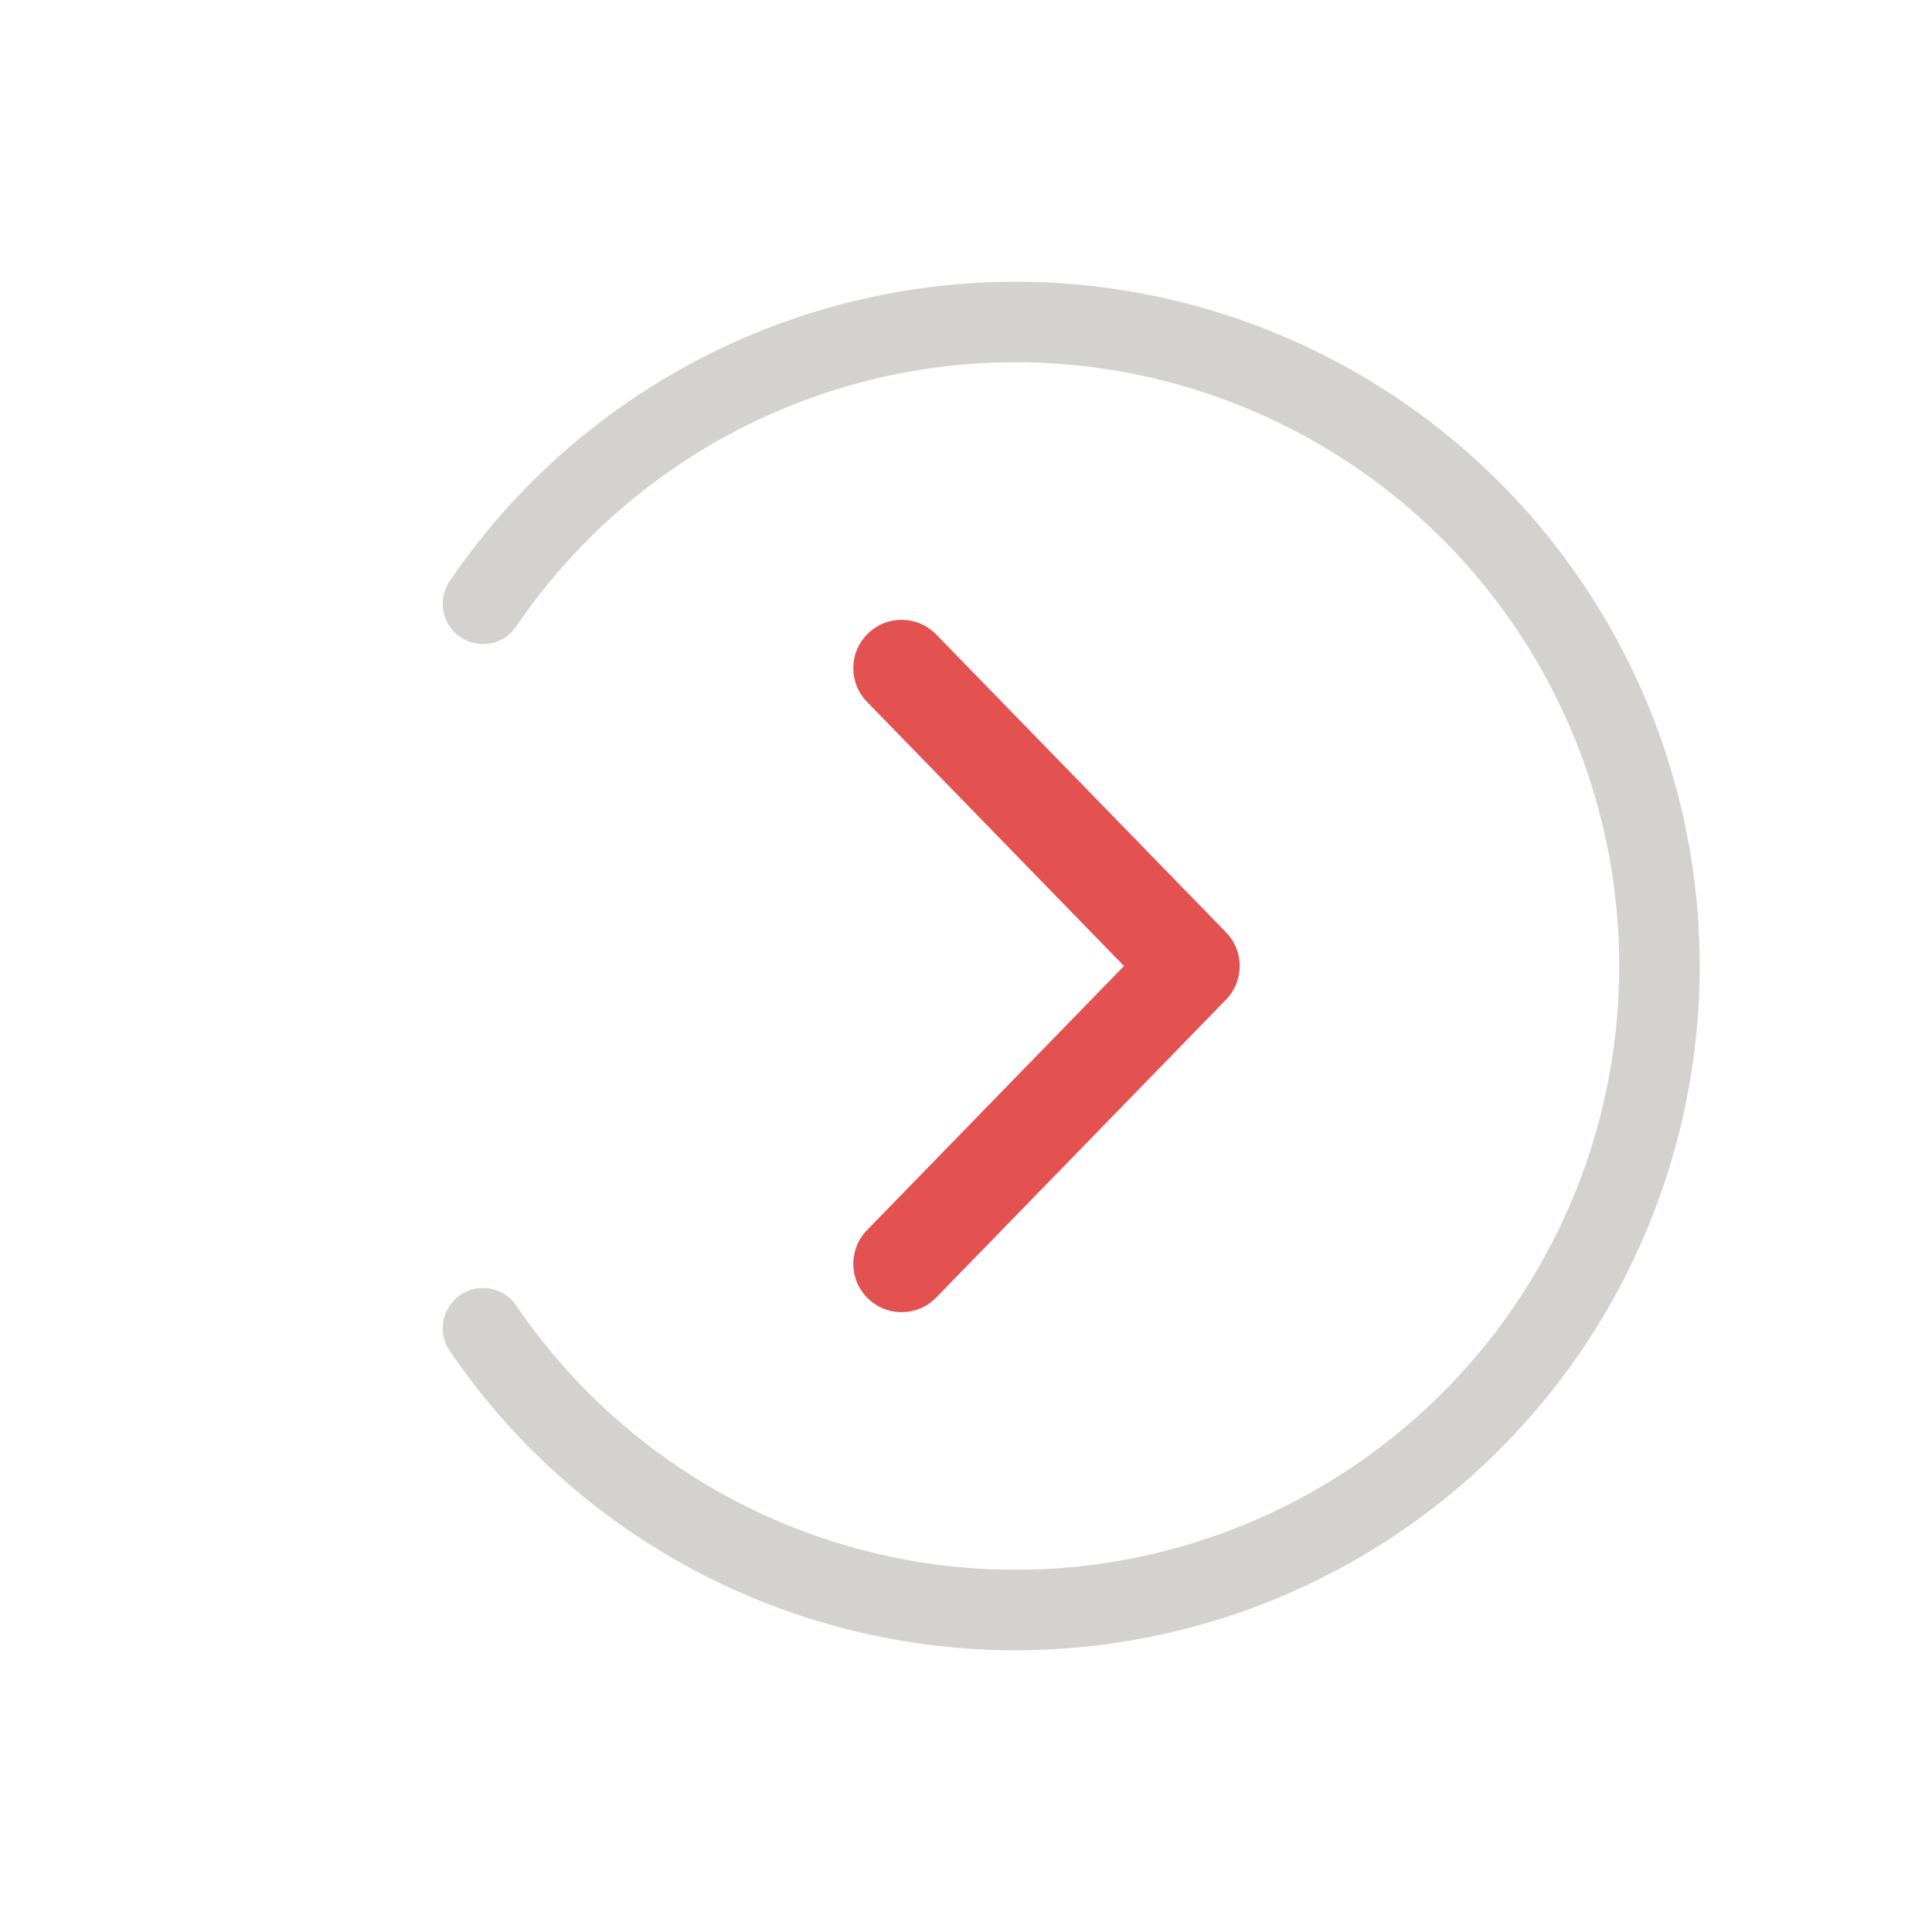
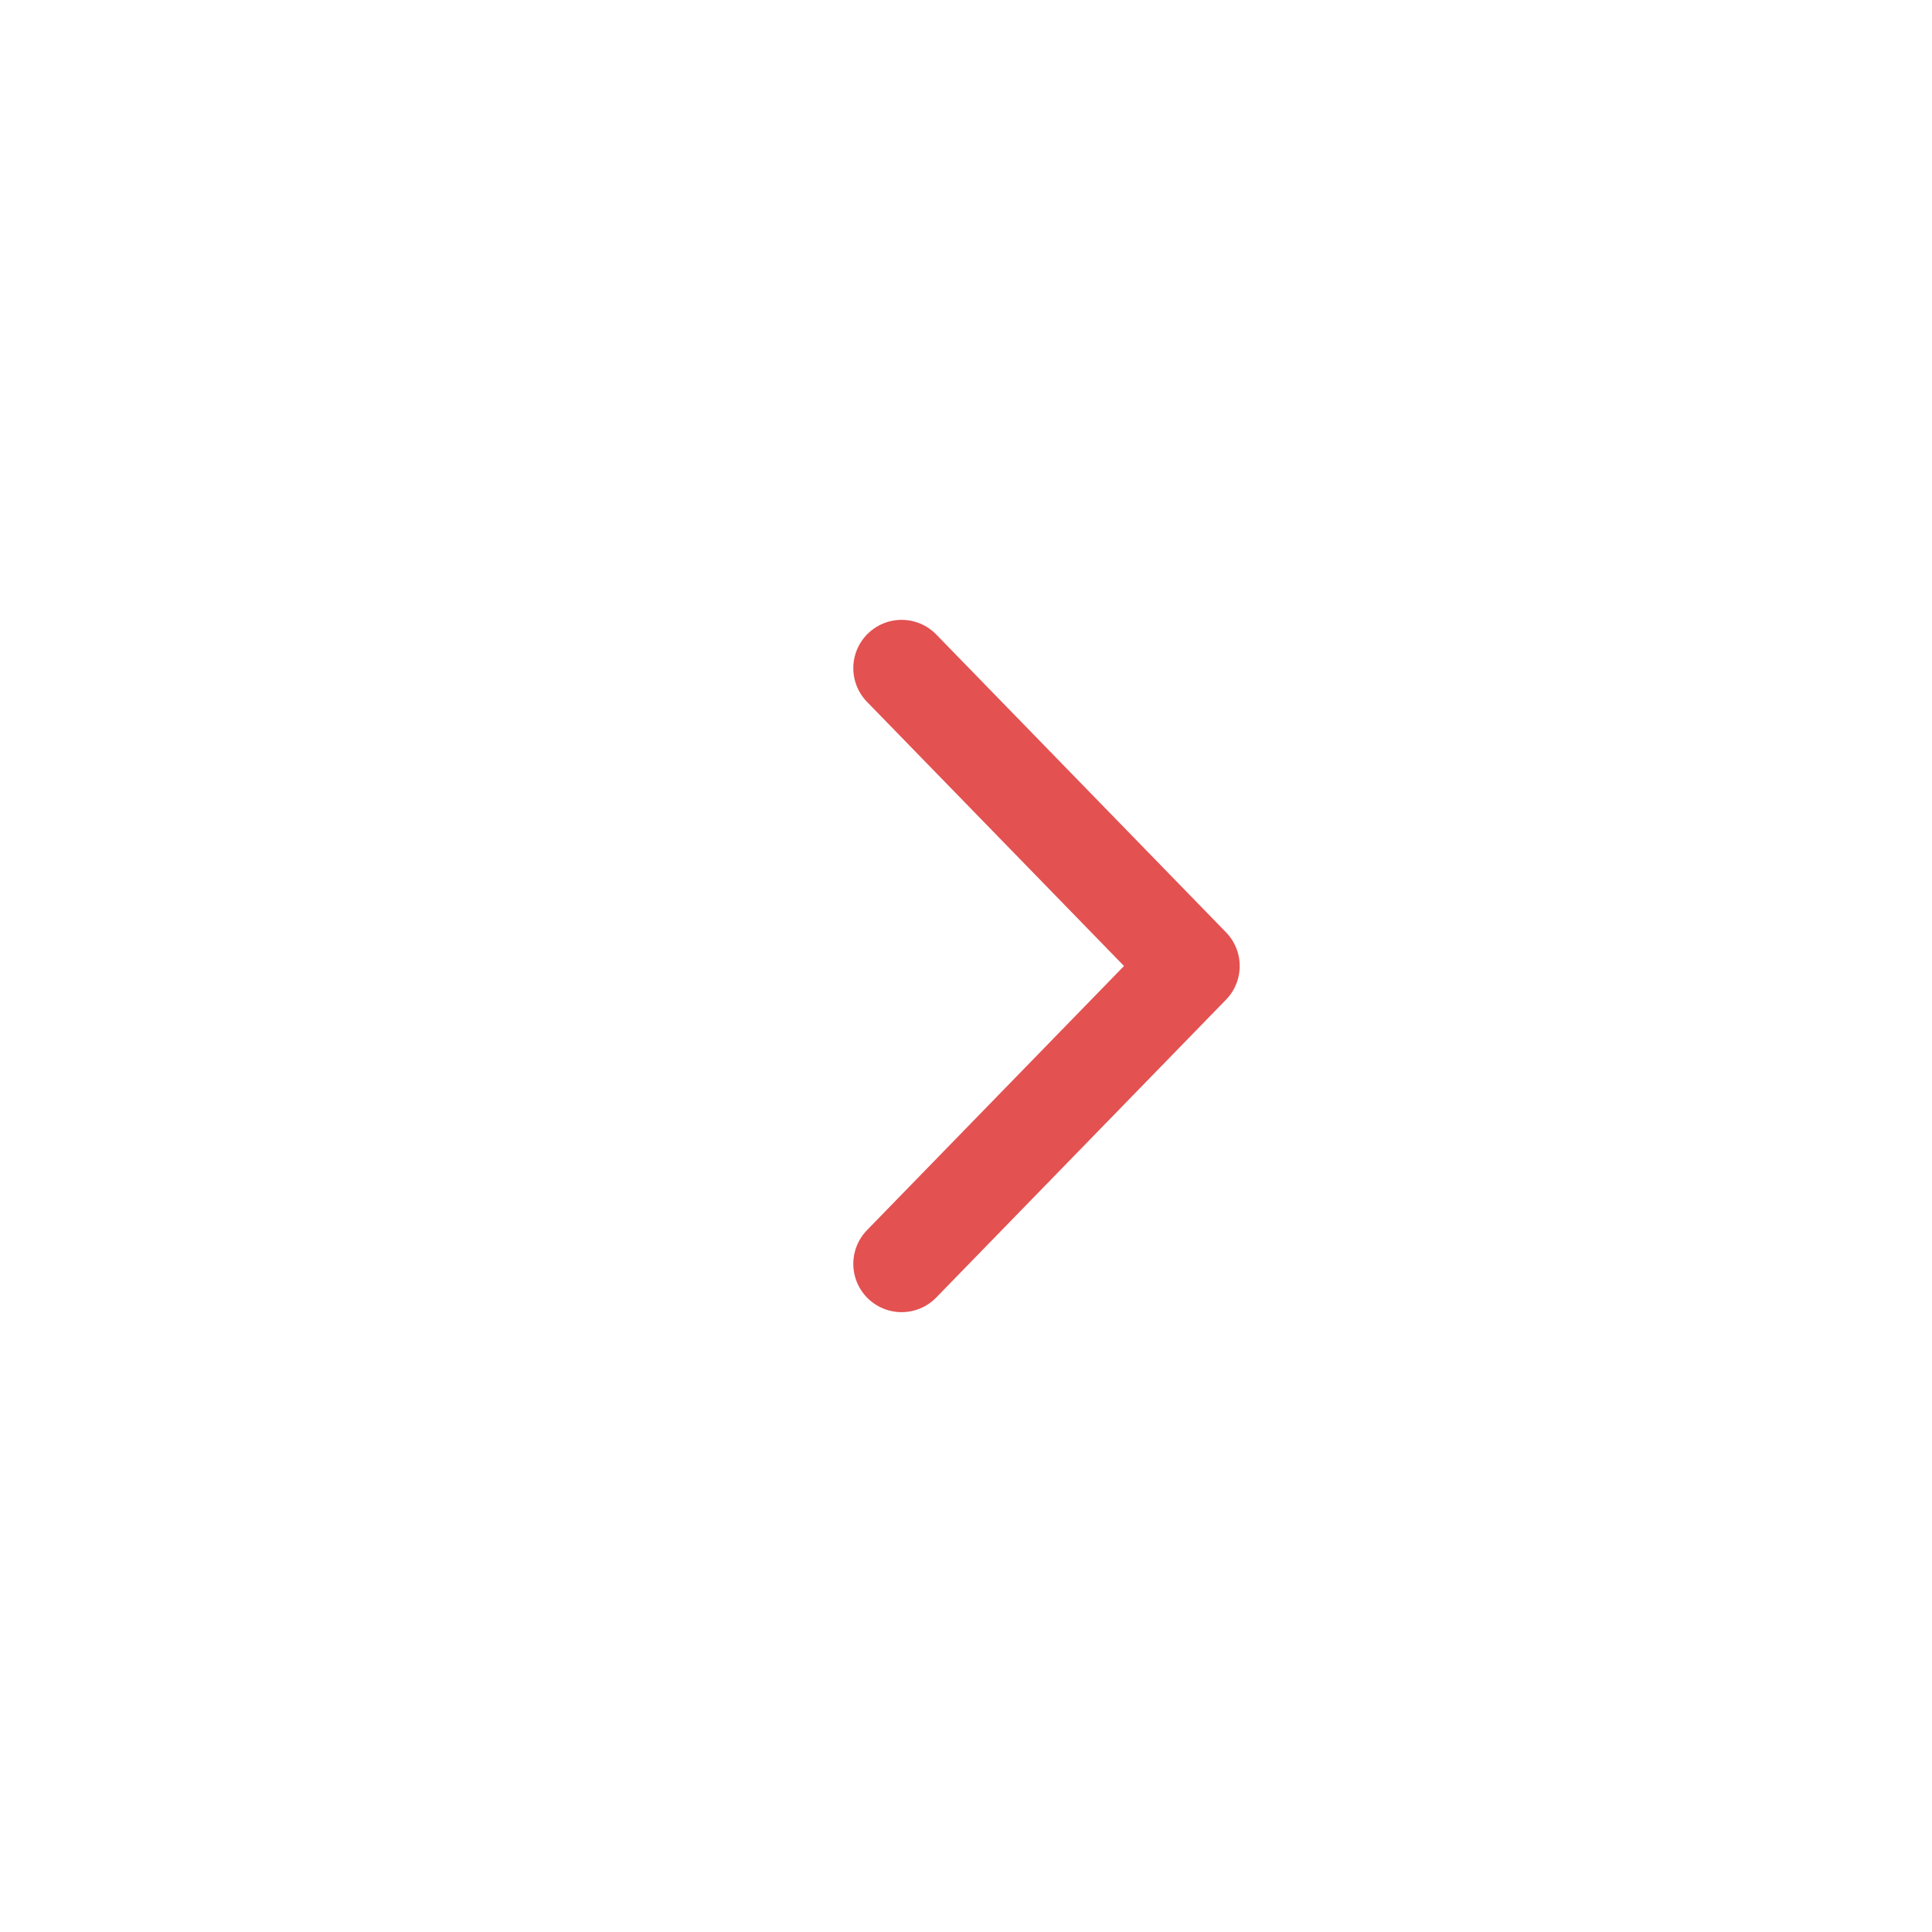
<svg xmlns="http://www.w3.org/2000/svg" viewBox="0 0 24 24" opacity="0.8">
  <g fill="none" stroke="#C9C7C2" stroke-width="1" stroke-linecap="round" stroke-linejoin="round">
-     <path d="M6 7.5A8 8 0 1 1 6 16.5" />
-   </g>
+     </g>
  <path d="M11.2 8.3 L14.8 12 L11.2 15.7" fill="none" stroke="#DC2626" stroke-width="1.2" stroke-linecap="round" stroke-linejoin="round" />
</svg>